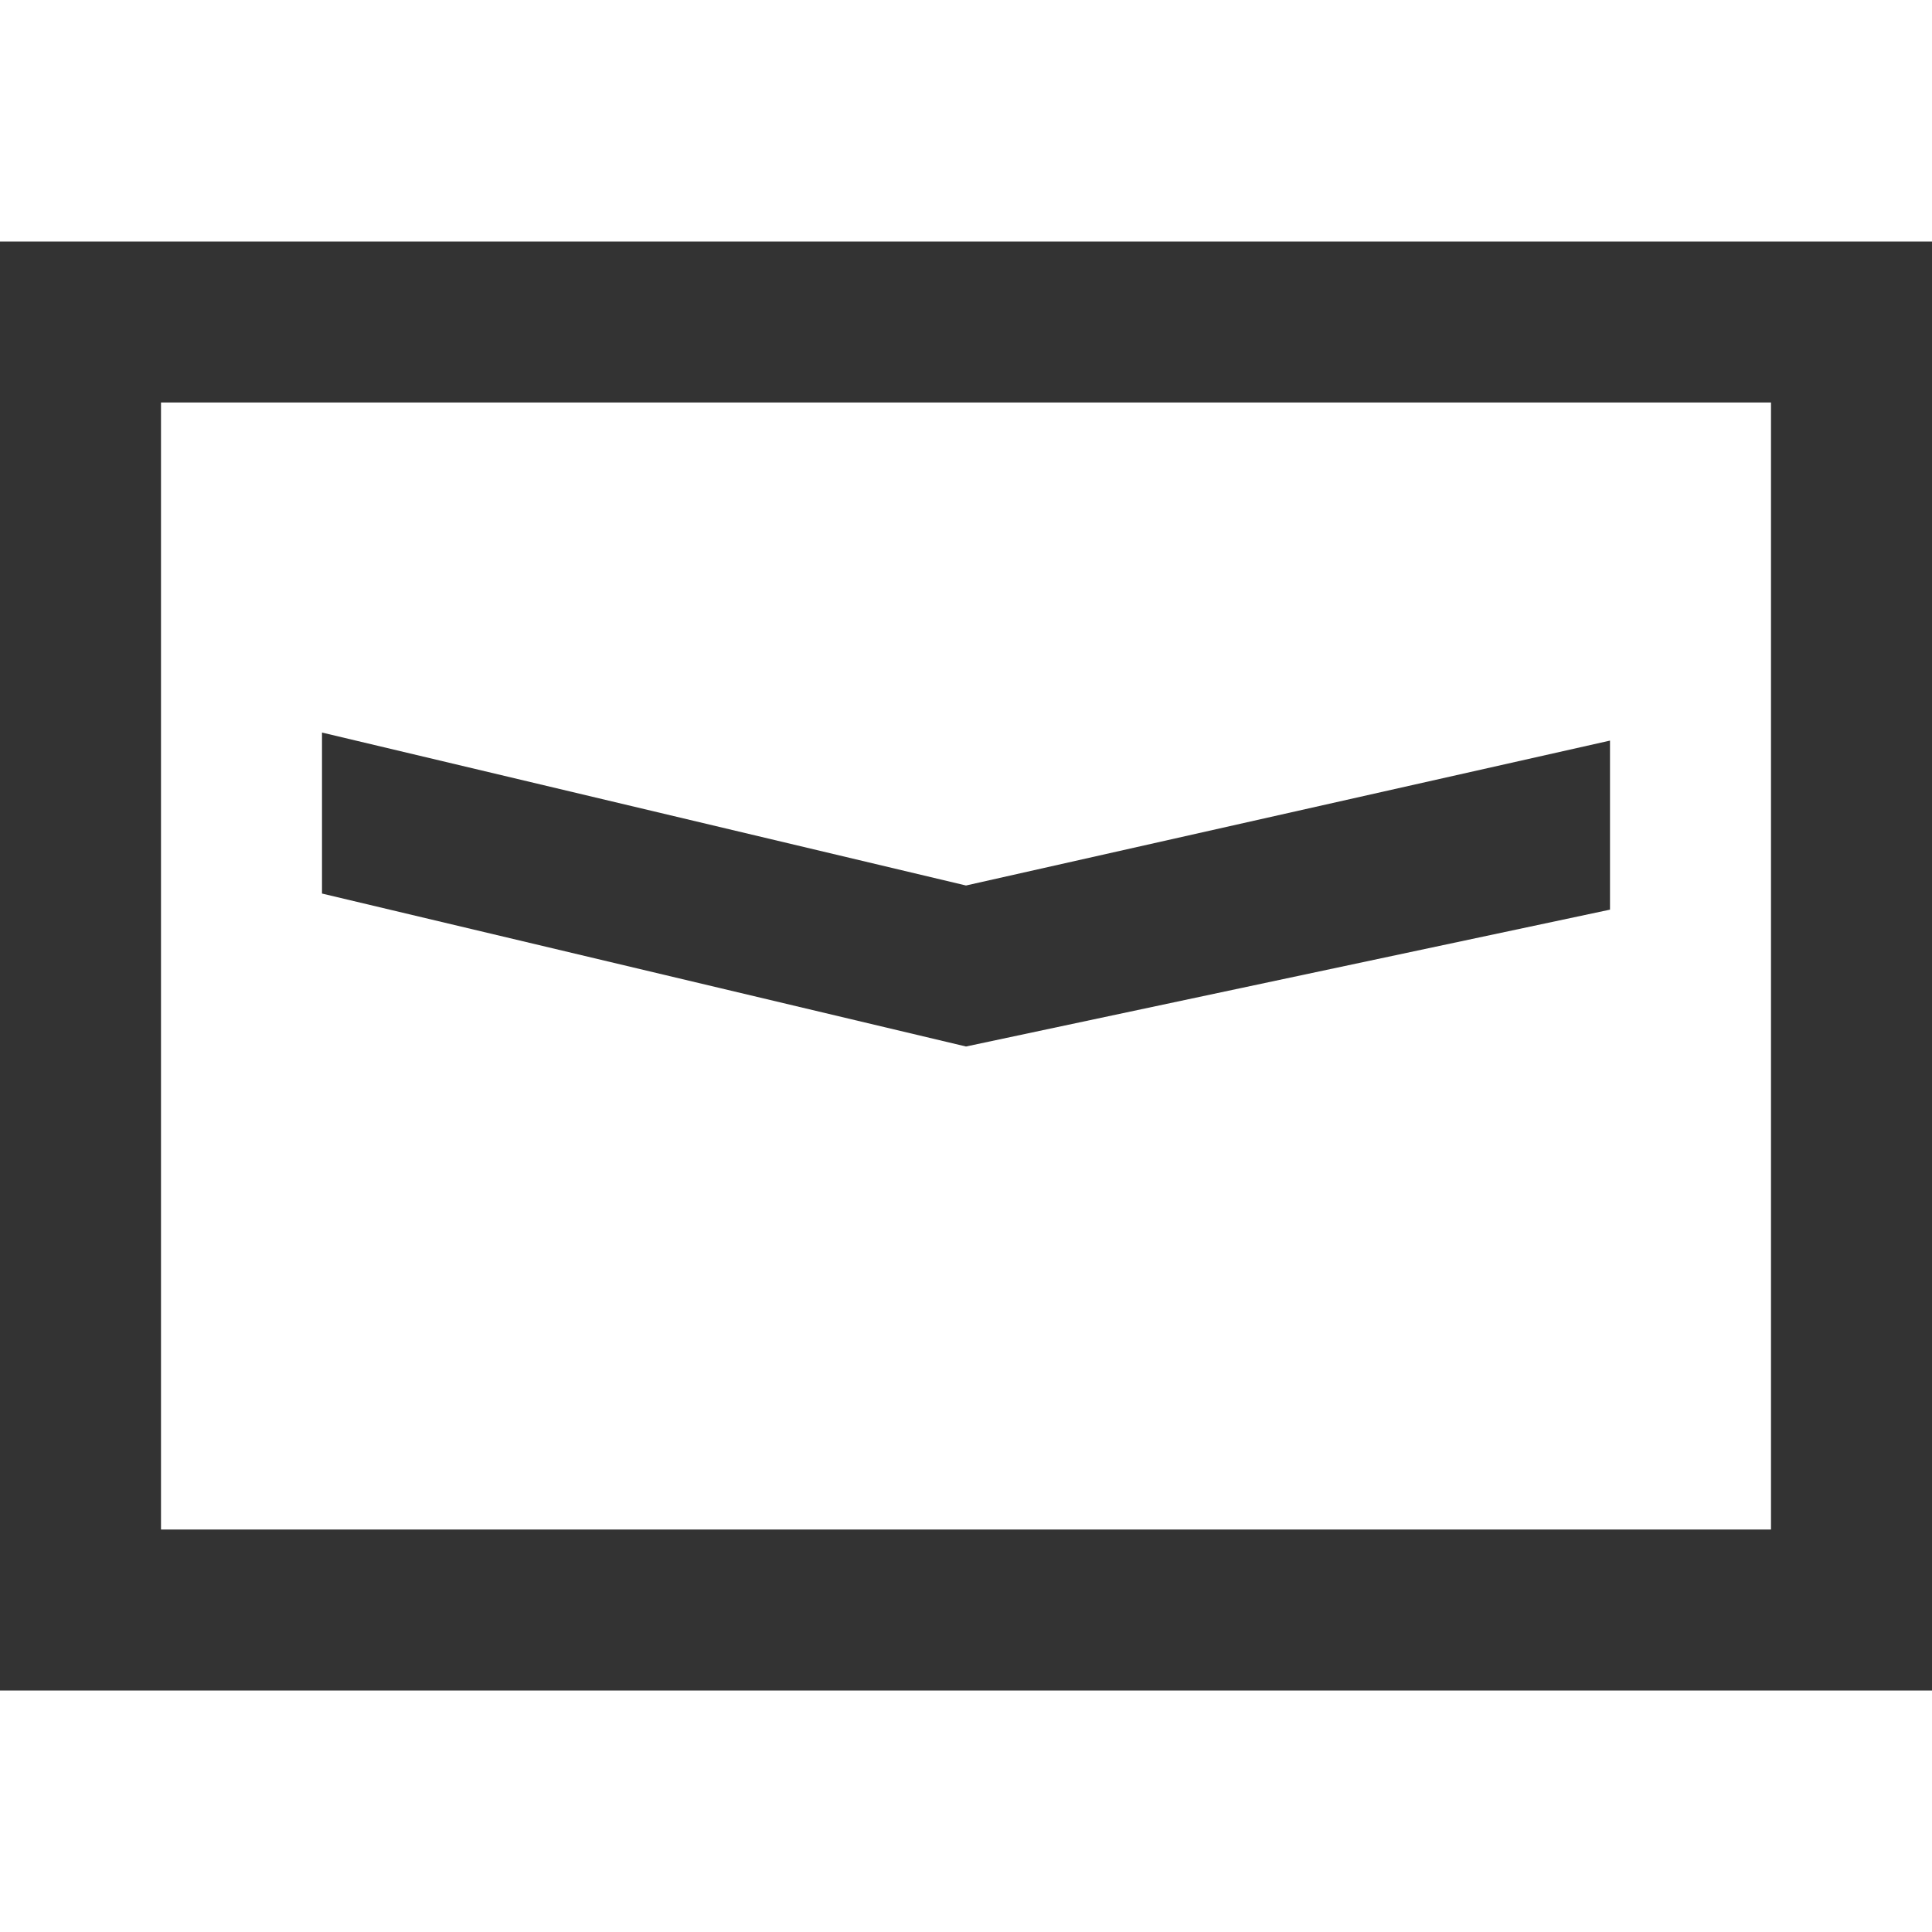
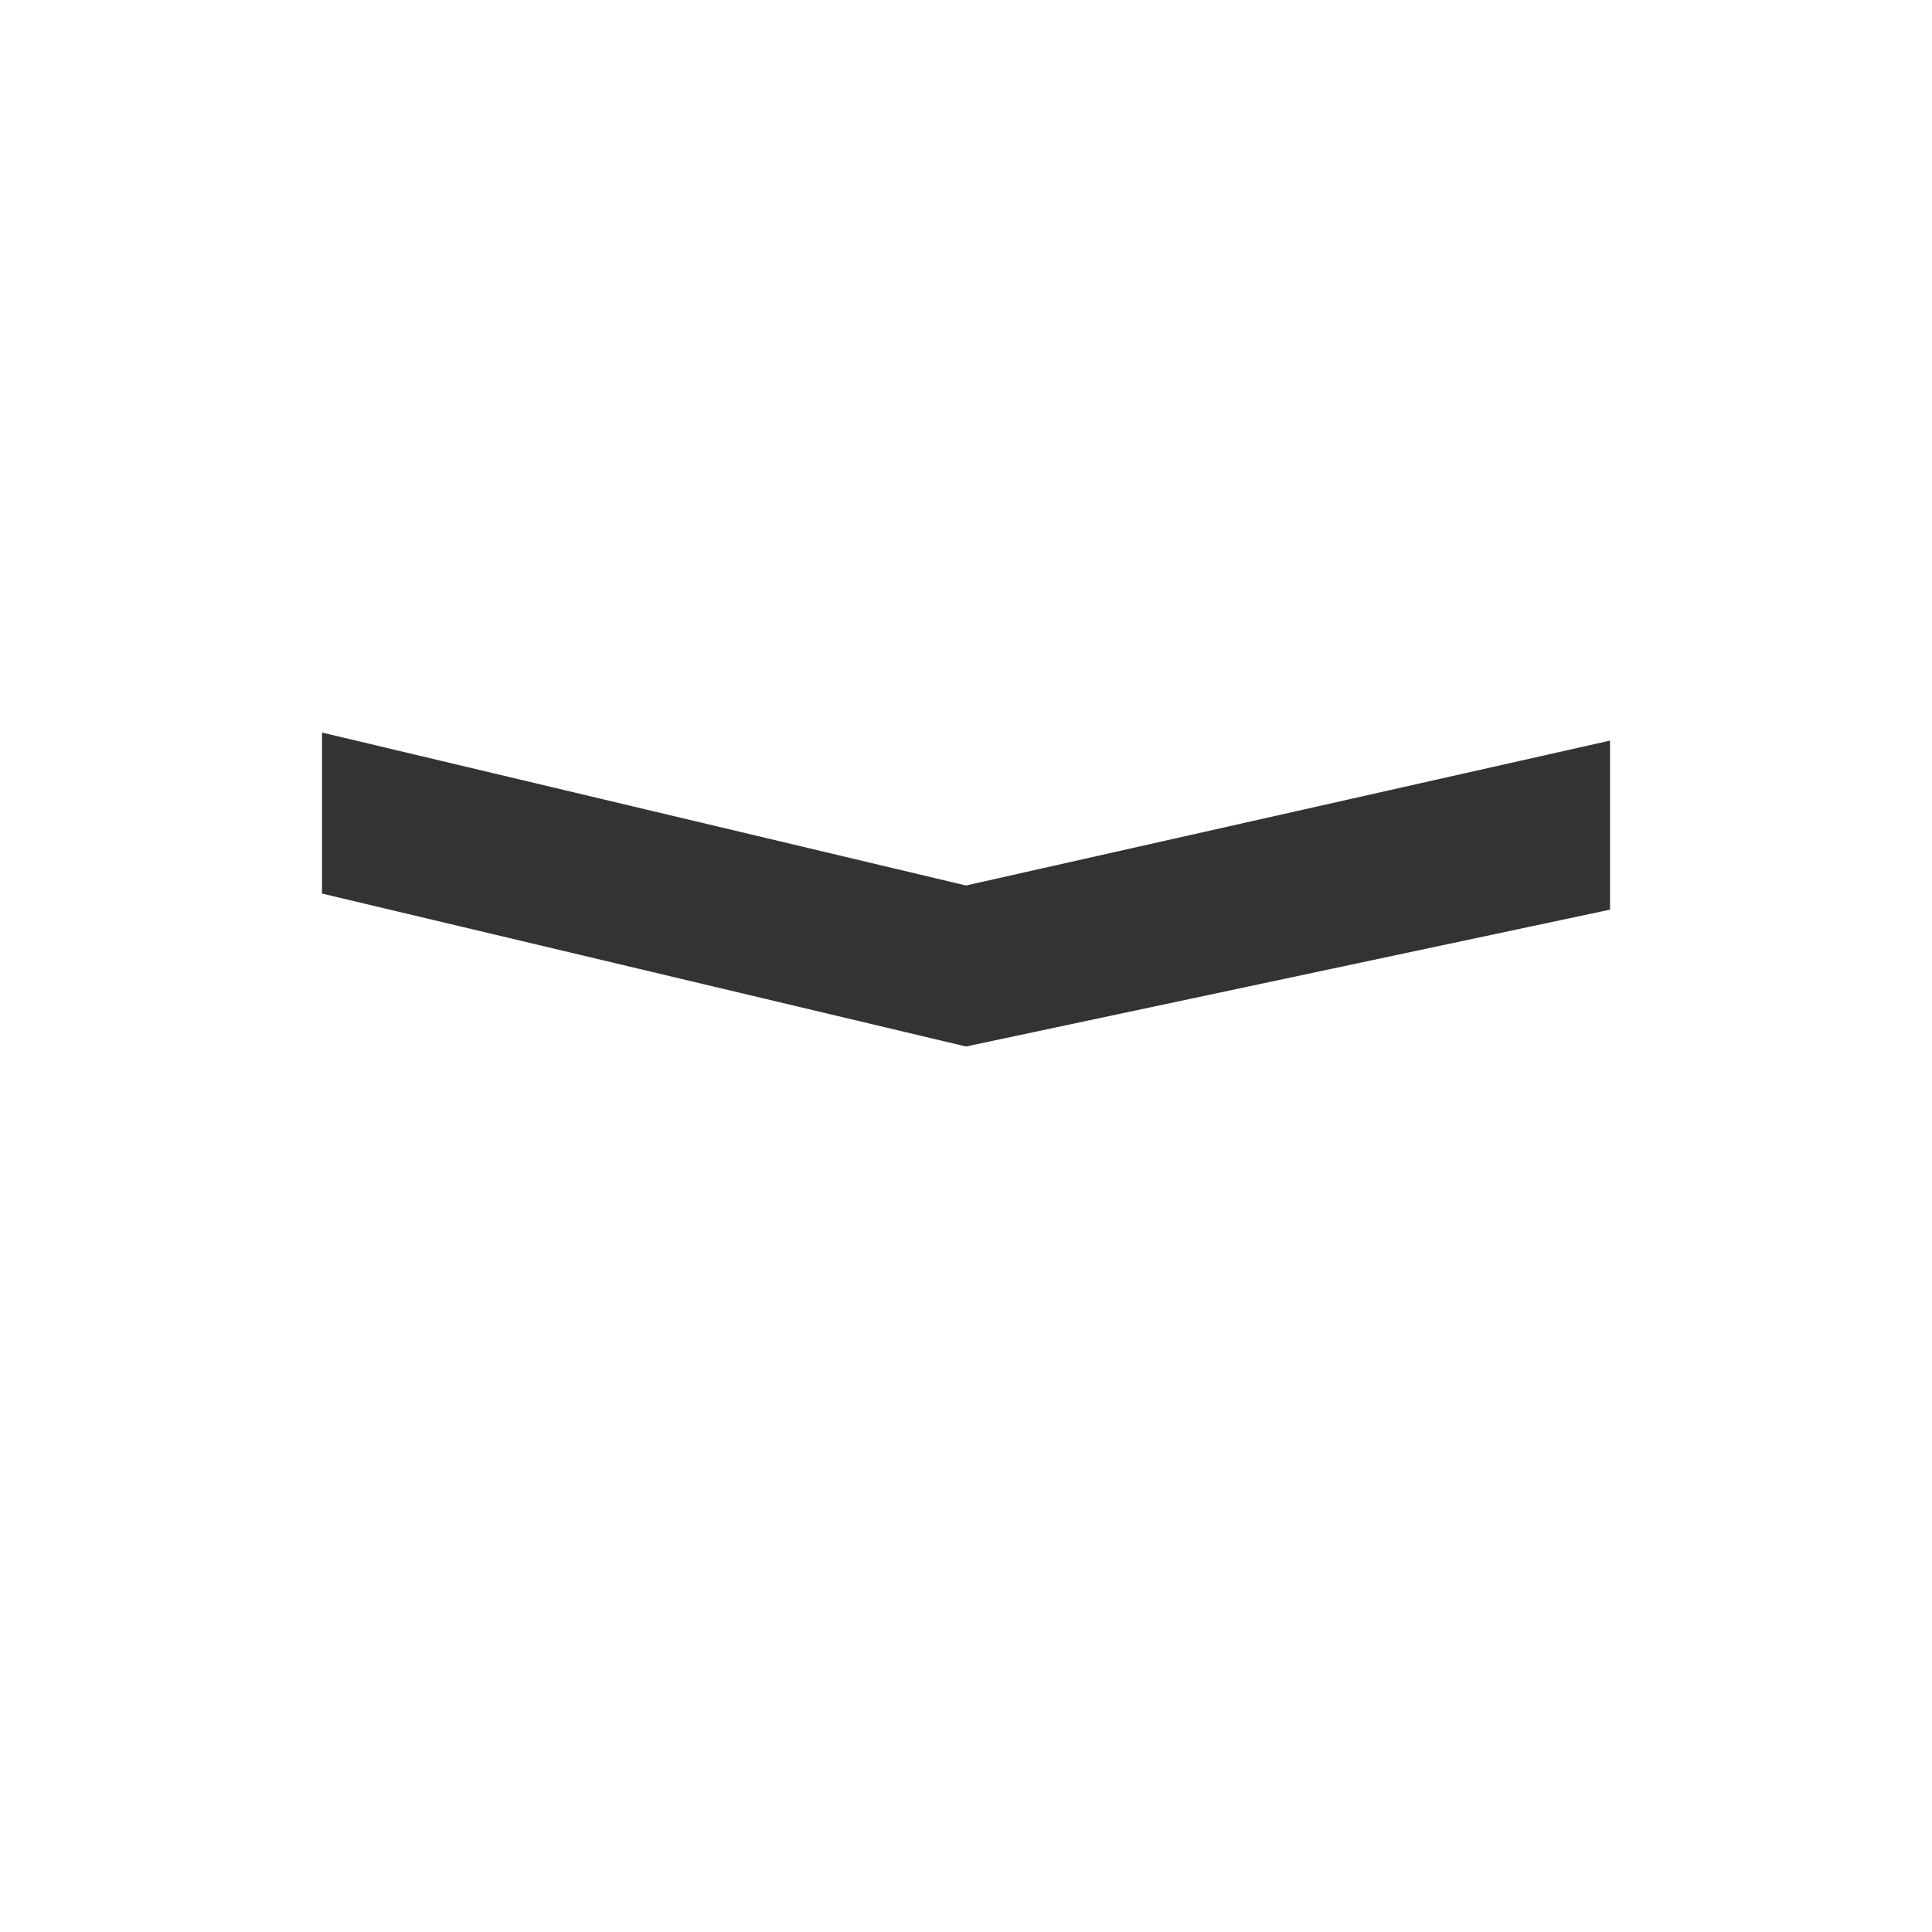
<svg xmlns="http://www.w3.org/2000/svg" version="1.1" id="Layer_1" x="0px" y="0px" viewBox="0 0 24 24" style="enable-background:new 0 0 24 24;" xml:space="preserve">
  <style type="text/css">
	.st0{fill:#333333;}
</style>
  <g id="_05">
-     <path class="st0" d="M0,3v18h24V3H0z M22,19H2V5h20V19z" />
    <polygon class="st0" points="20,11.3 20,9.2 12,11 4,9.1 4,11.1 12,13  " />
  </g>
</svg>